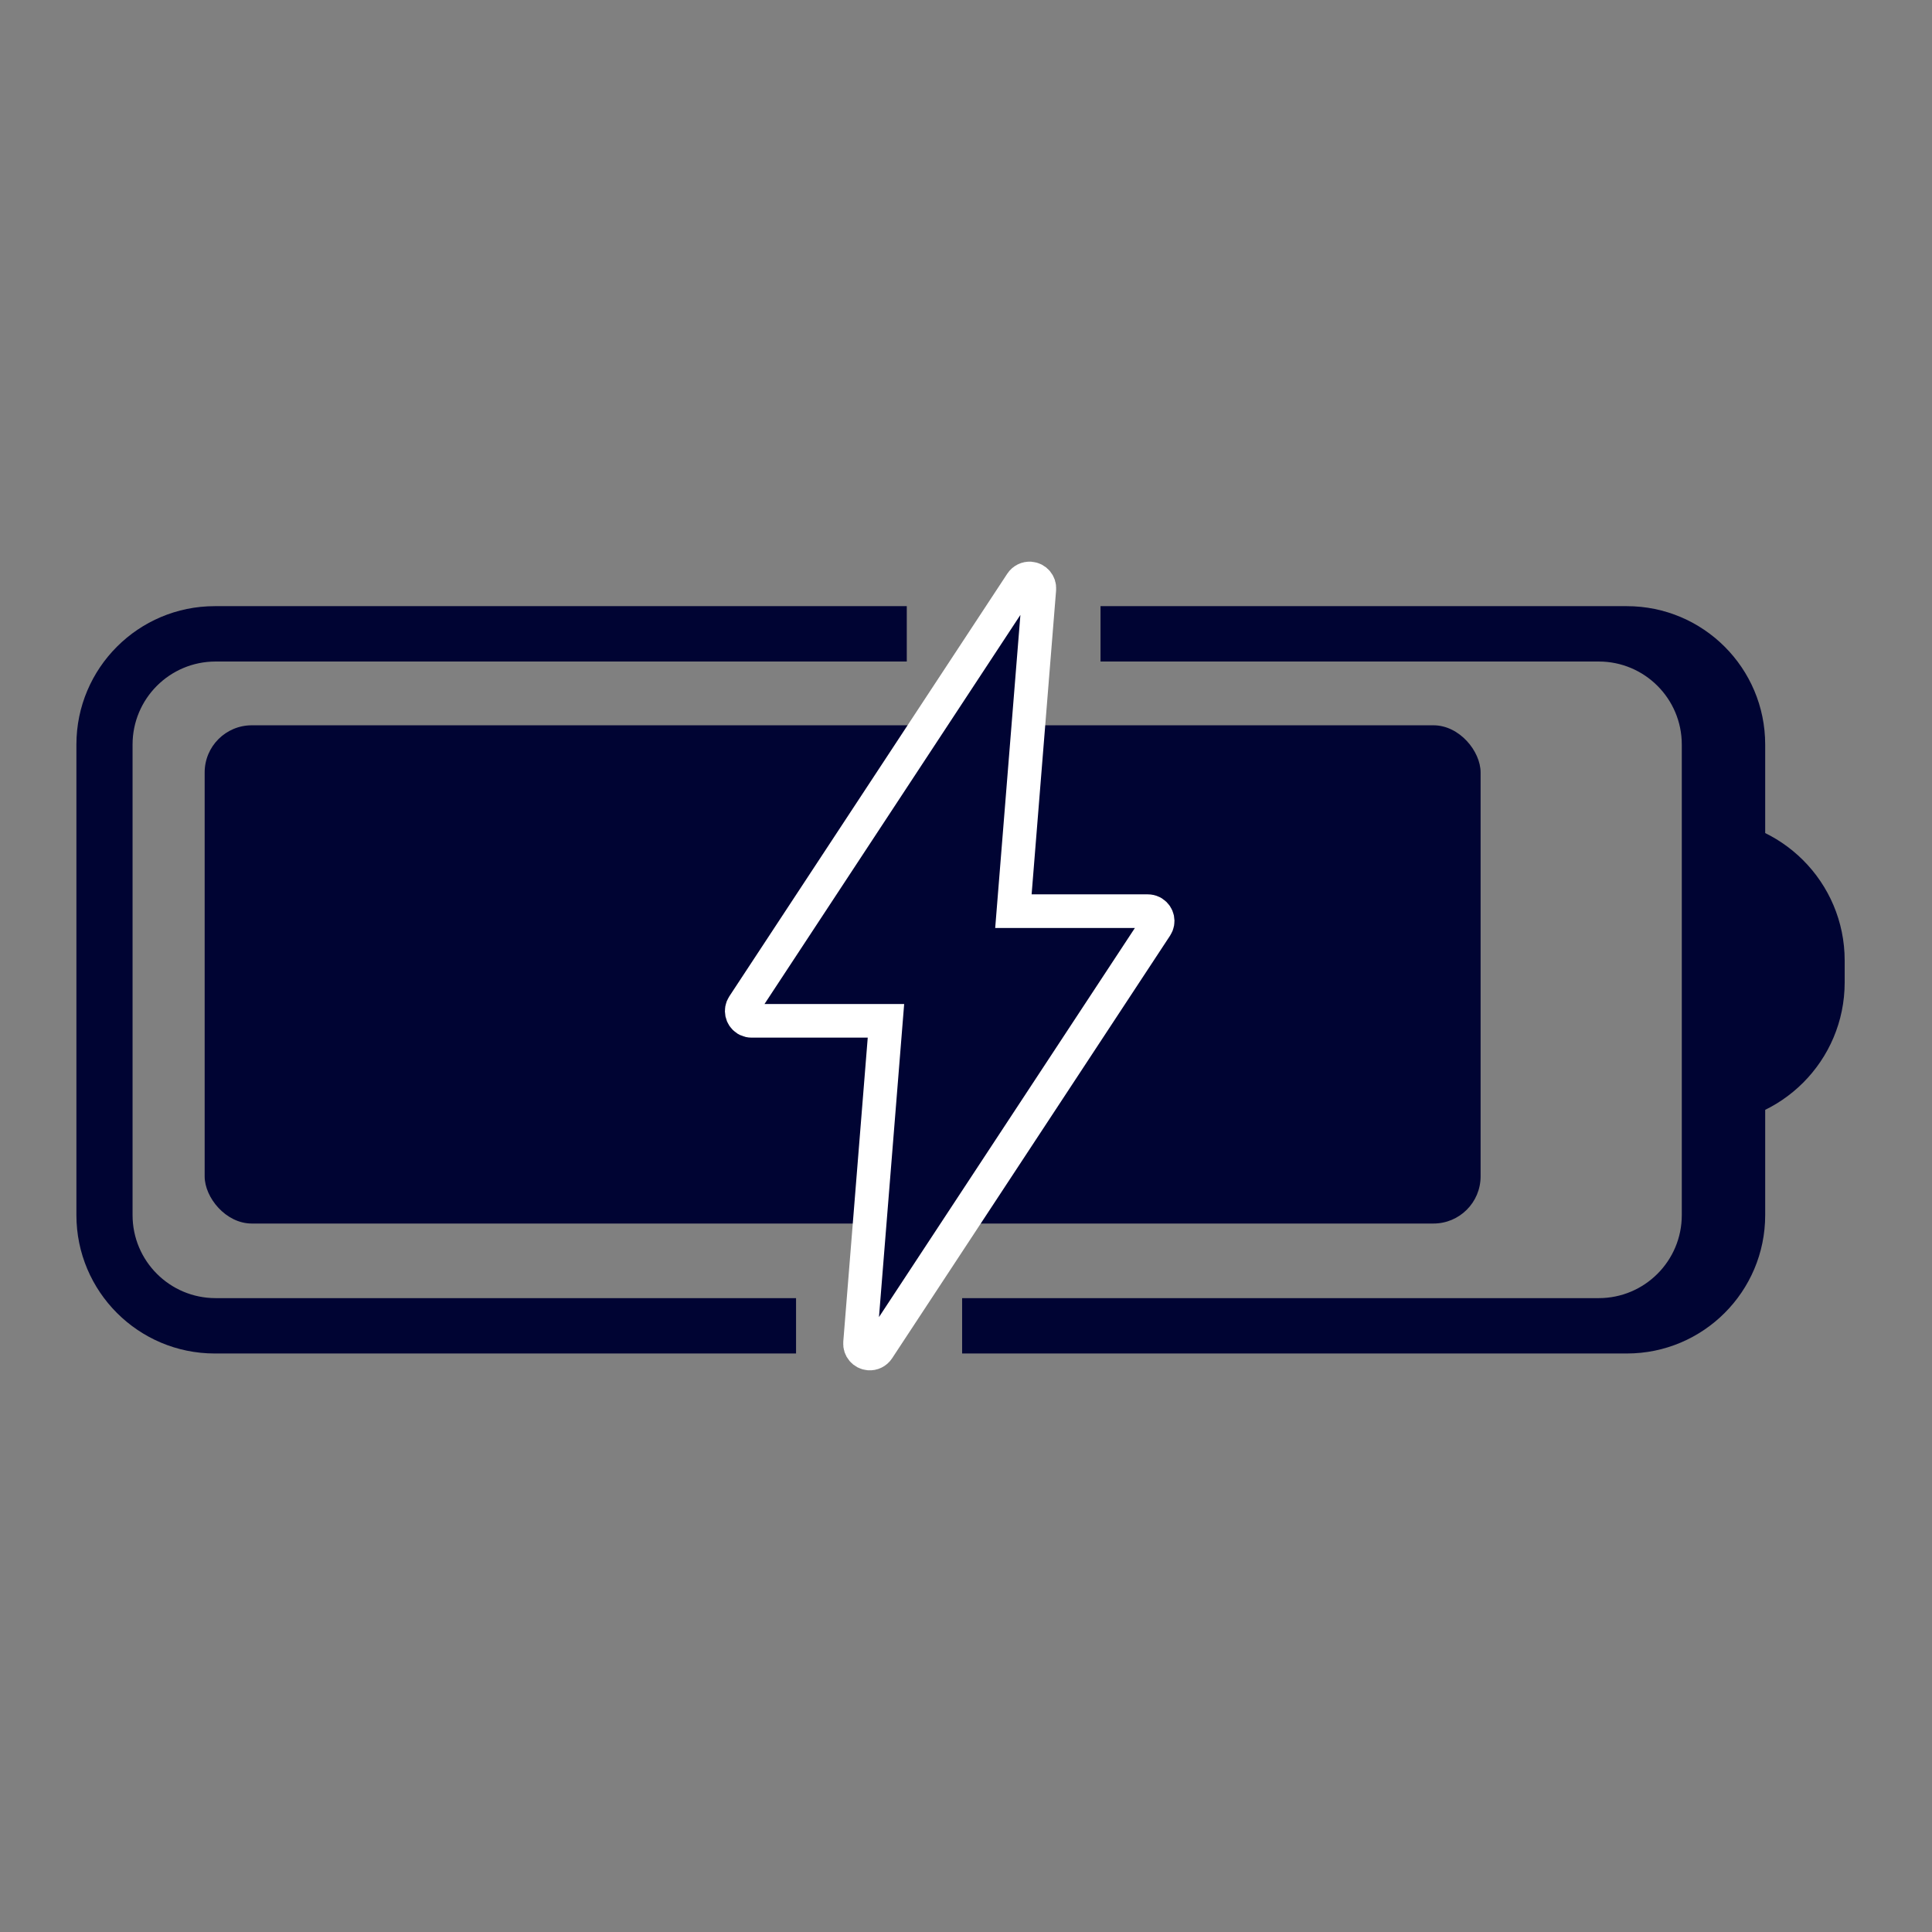
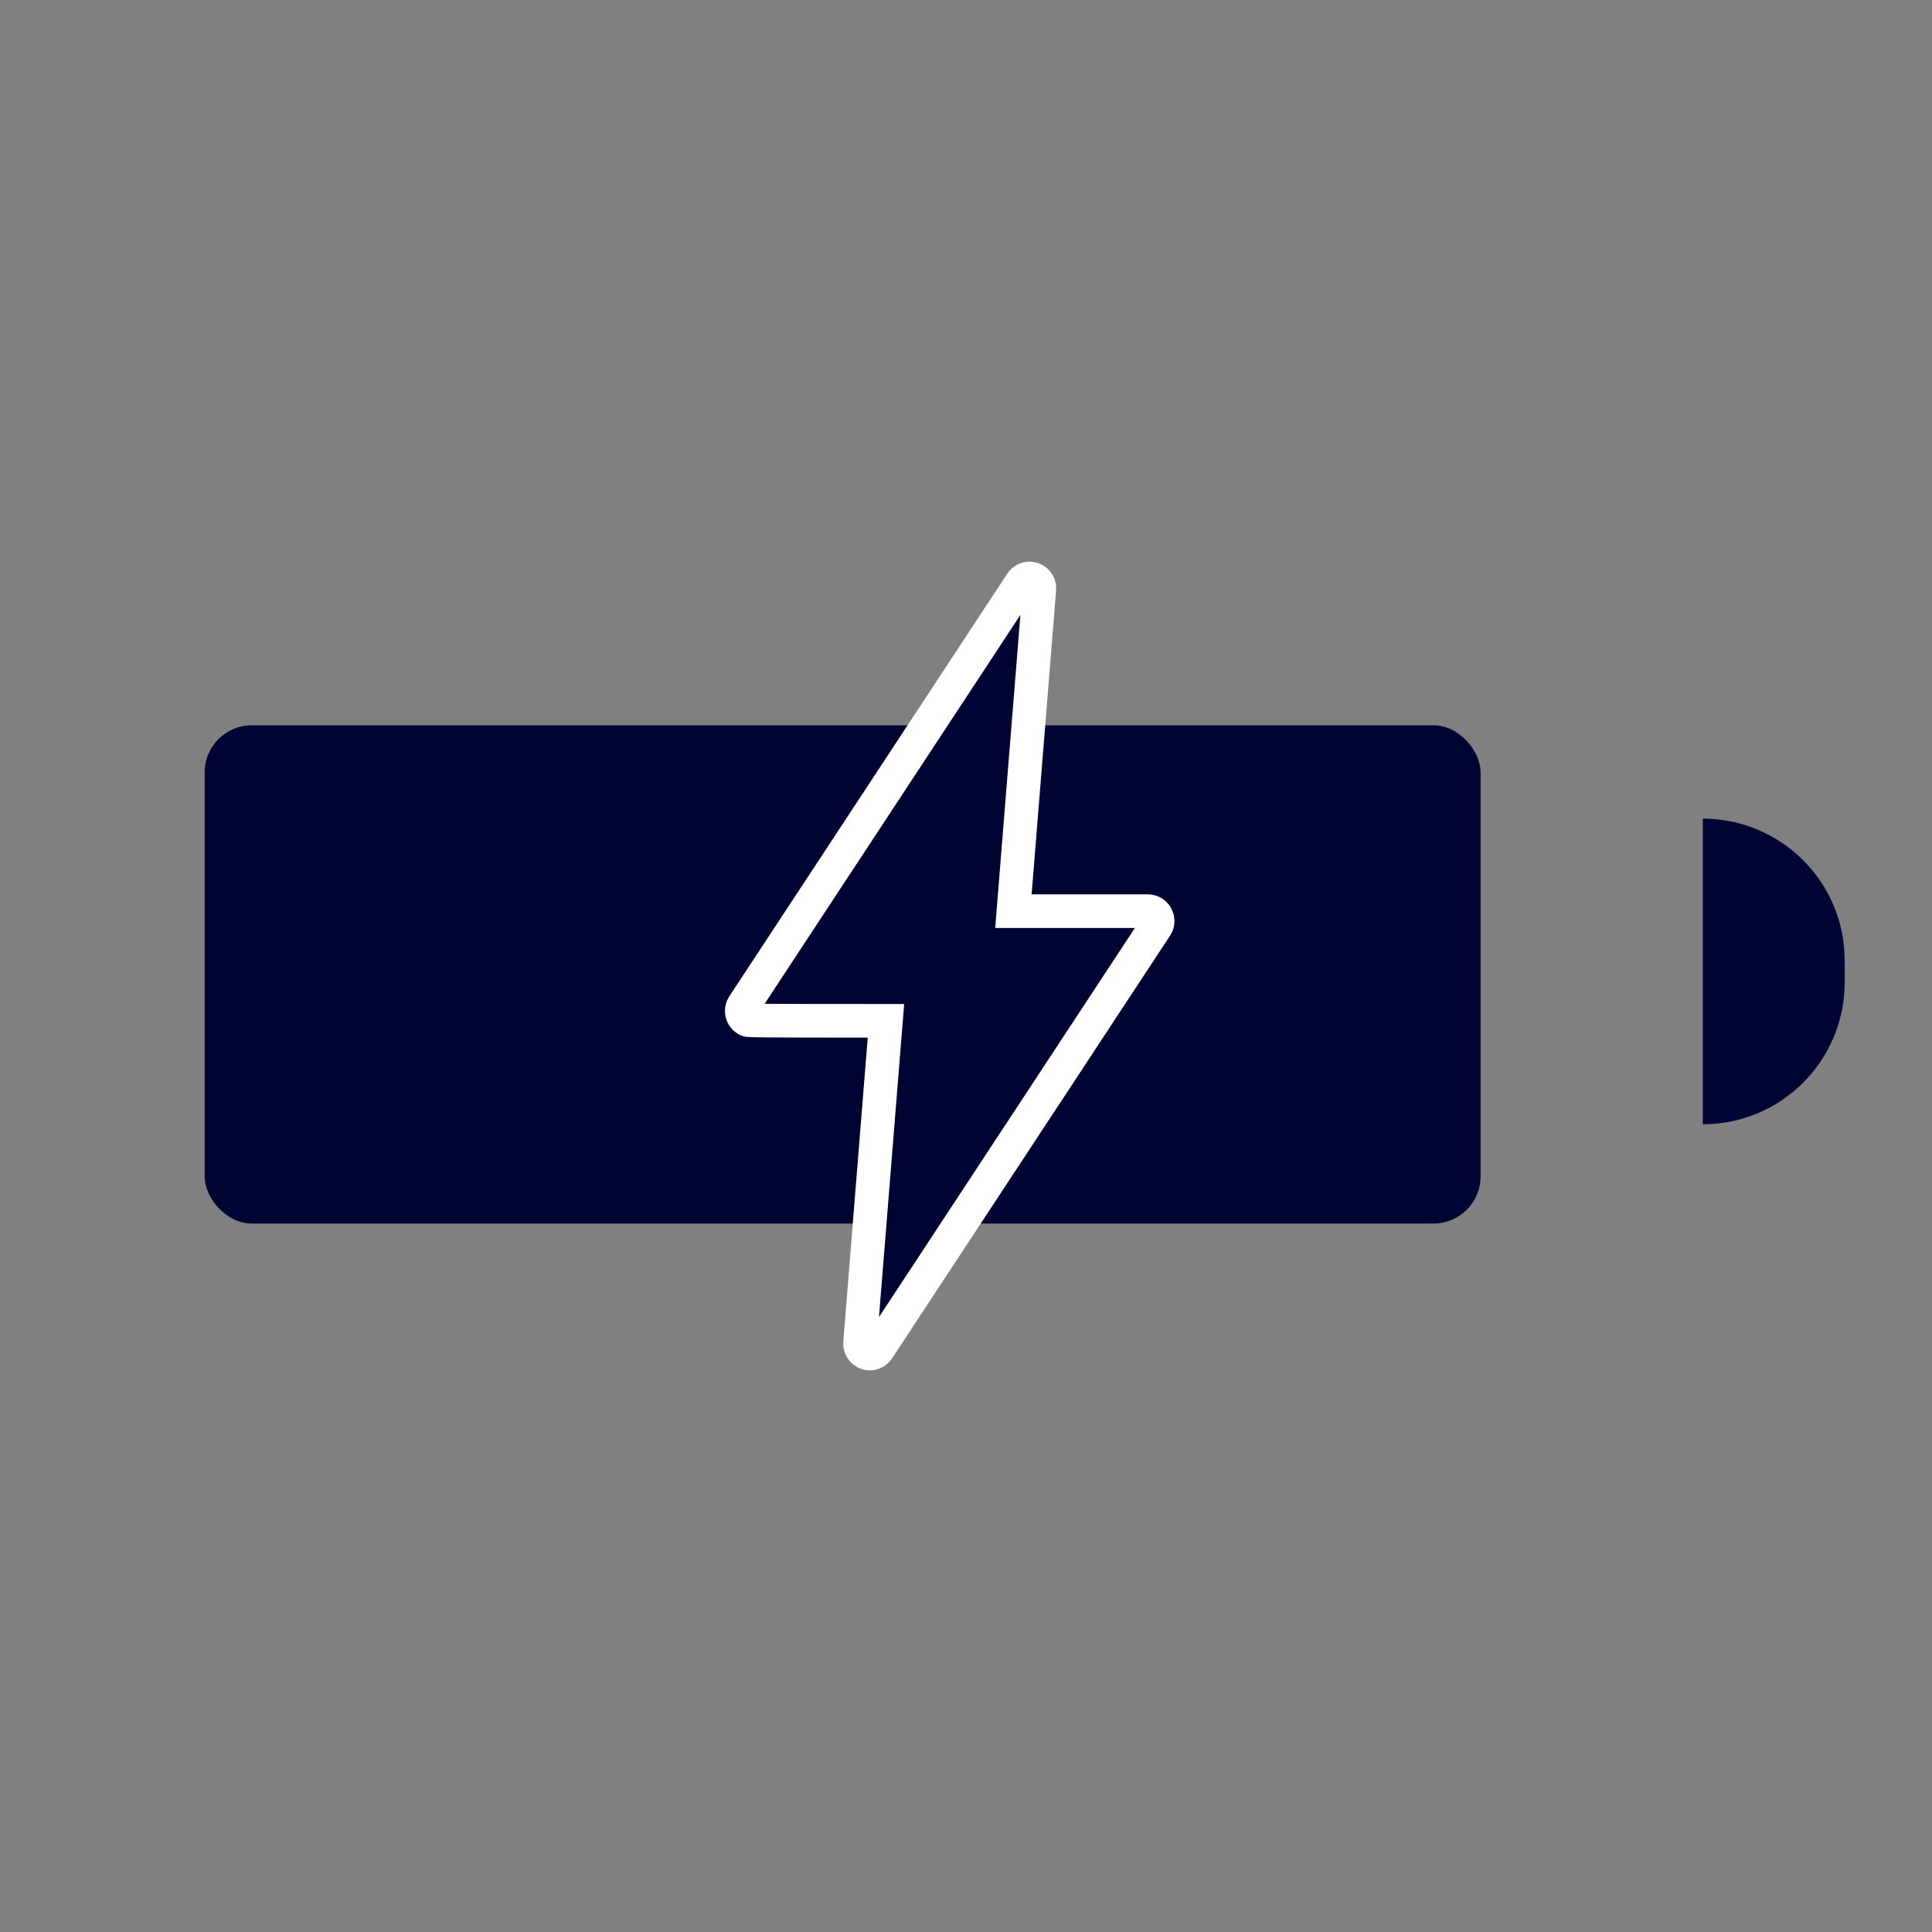
<svg xmlns="http://www.w3.org/2000/svg" width="177px" height="177px" viewBox="0 0 177 177" version="1.1">
  <rect x="0" y="0" width="177" height="177" fill="#808080" stroke="none" />
  <title>charge</title>
  <g id="charge" stroke="none" fill="none" fill-rule="evenodd" stroke-width="1">
    <g id="Group" transform="translate(7, 52)" fill="#000433">
      <g transform="translate(0, 1)">
-         <path d="M76.074,2.533 L76.074,7.604 L12.752,7.605 C8.551,7.605 5.145,11.011 5.145,15.212 L5.145,58.321 C5.145,62.522 8.551,65.928 12.752,65.928 L65.93,65.928 L65.93,70.999 L12.679,71 C5.677,71 7.10542736e-15,65.323 8.8817842e-15,58.321 L3.55271368e-15,15.212 C3.55271368e-15,8.21 5.677,2.533 12.679,2.533 L76.074,2.533 Z M142.039,2.533 C149.042,2.533 154.718,8.21 154.718,15.212 L154.718,58.321 C154.718,65.323 149.042,71 142.039,71 L81.145,70.999 L81.145,65.928 L139.469,65.928 C143.671,65.928 147.077,62.522 147.077,58.321 L147.077,15.212 C147.077,11.011 143.671,7.605 139.469,7.605 L93.824,7.604 L93.824,2.533 L142.039,2.533 Z" id="Combined-Shape" />
        <rect id="Rectangle-3-Copy" x="11.75" y="13.448" width="116.895" height="45.646" rx="4.318" />
-         <path d="M87.273,-0.004 L87.395,-0.002 C87.89,0.038 88.259,0.471 88.219,0.966 L85.843,30.476 L98.16,30.476 C98.292,30.476 98.422,30.505 98.54,30.561 L98.654,30.624 C99.069,30.897 99.185,31.455 98.912,31.87 L73.44,70.6 C73.259,70.874 72.944,71.028 72.616,71.002 C72.121,70.962 71.752,70.528 71.792,70.033 L74.166,40.523 L61.851,40.523 C61.719,40.523 61.59,40.494 61.471,40.439 L61.357,40.375 C60.942,40.102 60.827,39.545 61.1,39.13 L86.571,0.4 C86.752,0.126 87.068,-0.029 87.395,-0.002 Z" id="Combined-Shape-Copy-3" stroke="#FFFFFF" stroke-width="3.079" />
+         <path d="M87.273,-0.004 L87.395,-0.002 C87.89,0.038 88.259,0.471 88.219,0.966 L85.843,30.476 L98.16,30.476 C98.292,30.476 98.422,30.505 98.54,30.561 L98.654,30.624 C99.069,30.897 99.185,31.455 98.912,31.87 L73.44,70.6 C73.259,70.874 72.944,71.028 72.616,71.002 C72.121,70.962 71.752,70.528 71.792,70.033 L74.166,40.523 C61.719,40.523 61.59,40.494 61.471,40.439 L61.357,40.375 C60.942,40.102 60.827,39.545 61.1,39.13 L86.571,0.4 C86.752,0.126 87.068,-0.029 87.395,-0.002 Z" id="Combined-Shape-Copy-3" stroke="#FFFFFF" stroke-width="3.079" />
      </g>
      <path d="M149,23 C156.18,23 162,28.82 162,36 L162,38 C162,45.18 156.18,51 149,51 L149,51 L149,51 L149,23 Z" id="Rectangle" />
    </g>
  </g>
</svg>